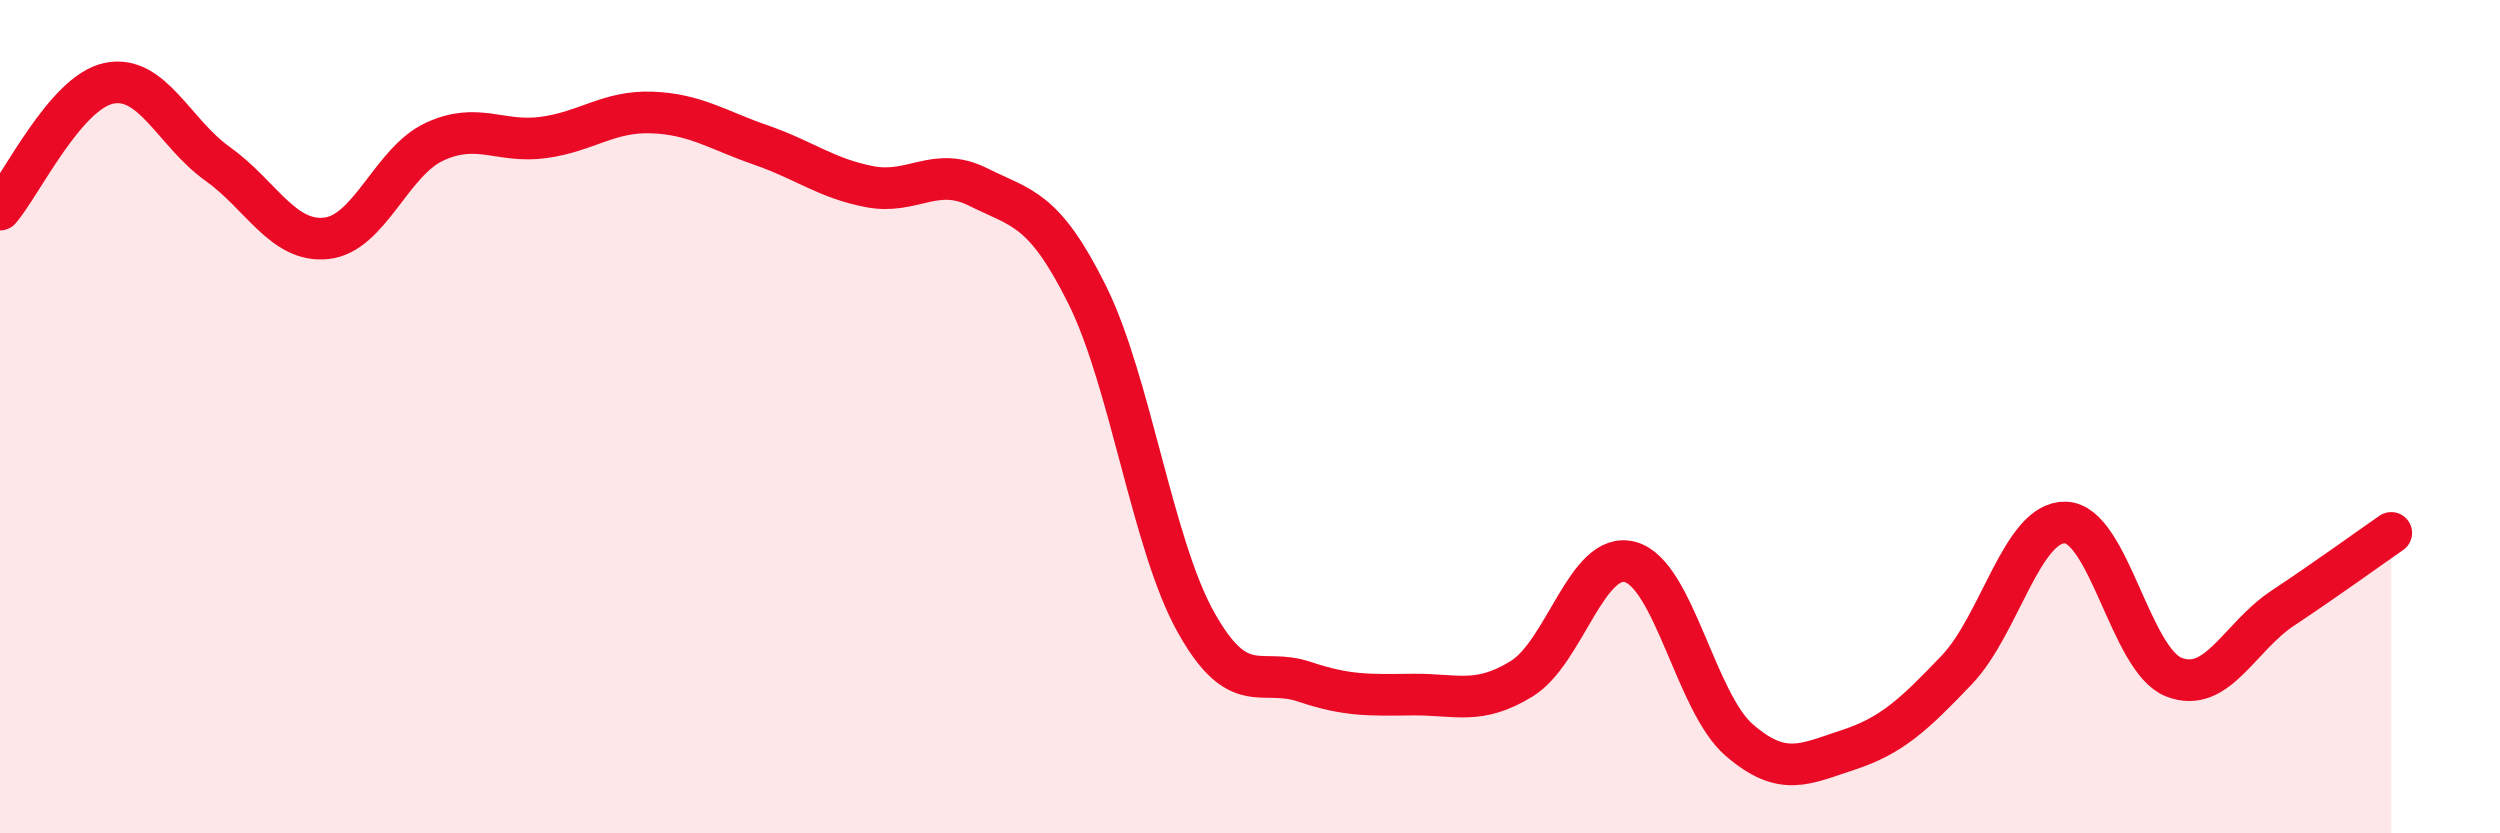
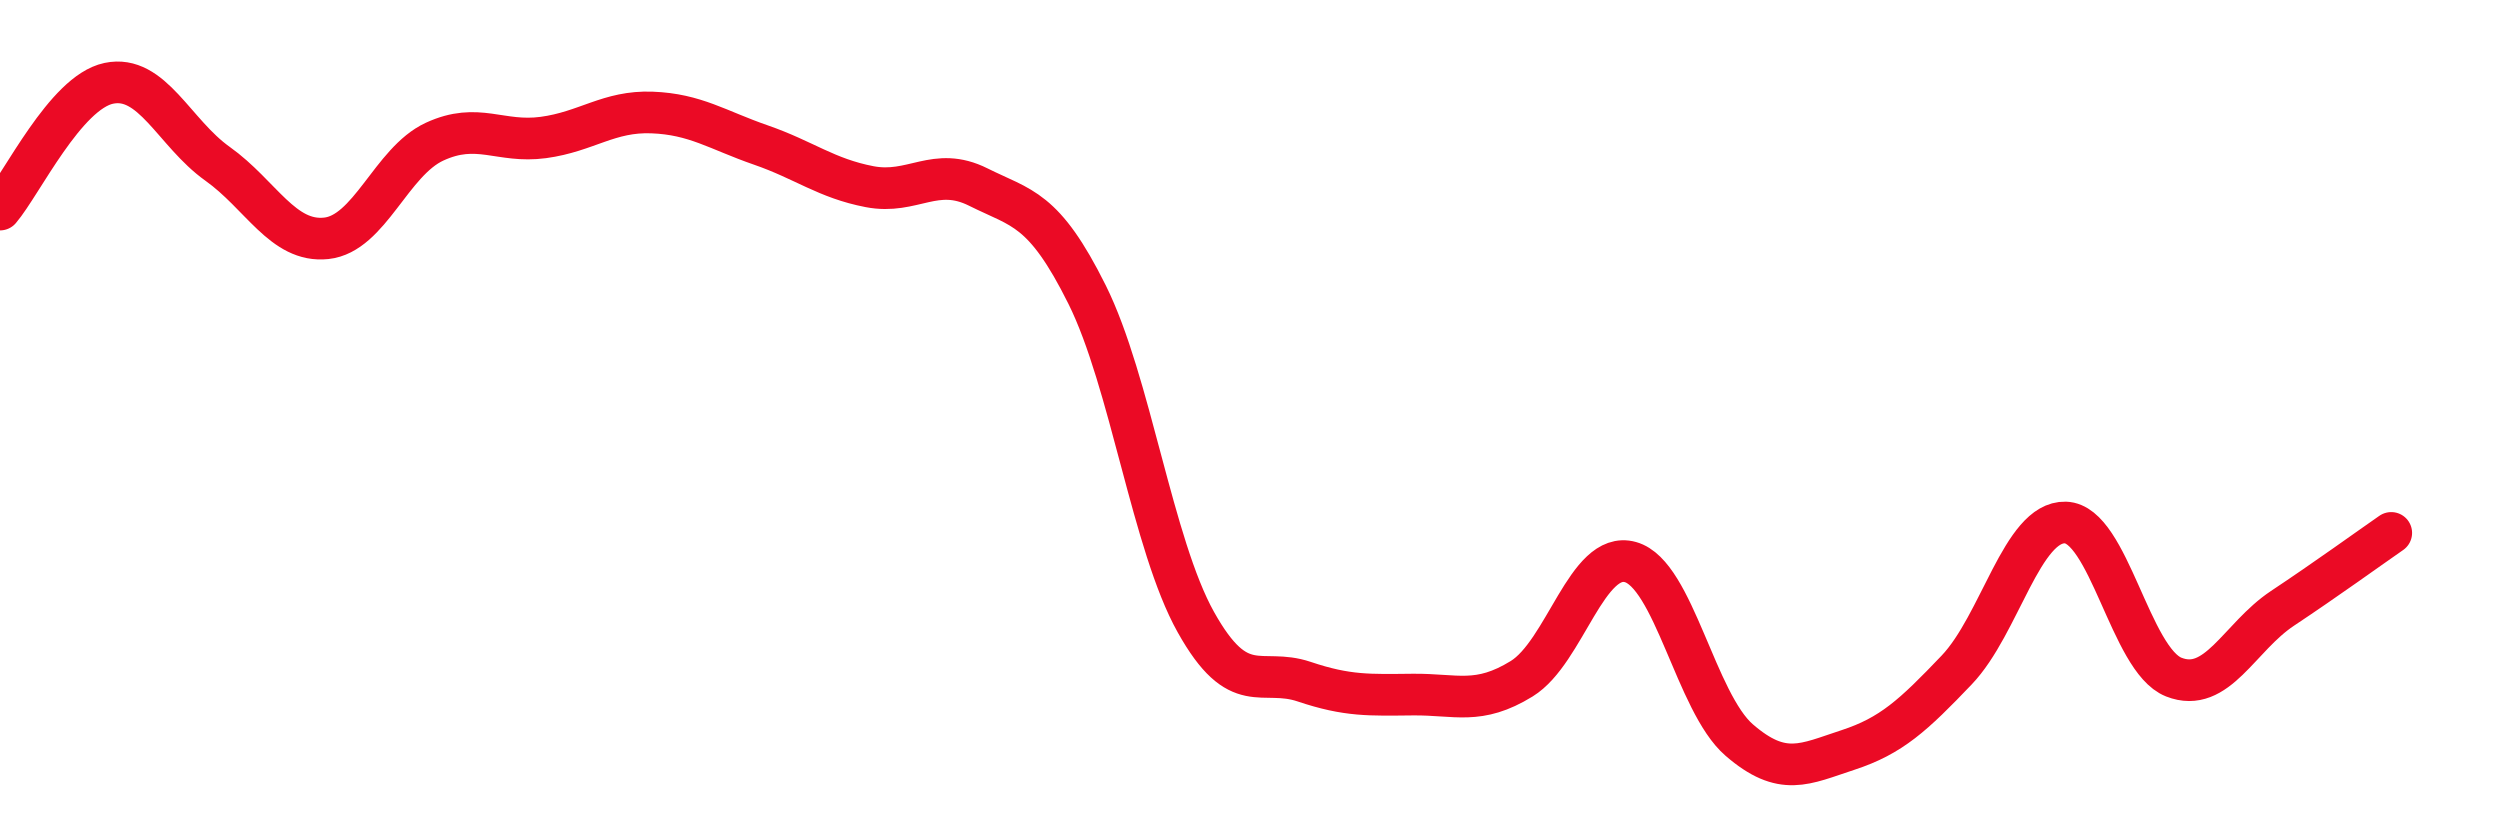
<svg xmlns="http://www.w3.org/2000/svg" width="60" height="20" viewBox="0 0 60 20">
-   <path d="M 0,5.03 C 0.52,4.42 1.57,2.22 2.61,2 C 3.65,1.78 4.18,3.19 5.22,3.93 C 6.26,4.67 6.79,5.83 7.83,5.72 C 8.87,5.61 9.39,3.88 10.43,3.4 C 11.47,2.92 12,3.44 13.04,3.3 C 14.08,3.16 14.61,2.66 15.65,2.7 C 16.69,2.74 17.22,3.12 18.26,3.48 C 19.3,3.84 19.83,4.28 20.87,4.48 C 21.91,4.68 22.44,3.97 23.48,4.49 C 24.52,5.01 25.05,4.98 26.09,7.07 C 27.13,9.16 27.66,13.07 28.7,14.93 C 29.74,16.79 30.26,16.01 31.3,16.36 C 32.34,16.71 32.87,16.68 33.91,16.67 C 34.95,16.66 35.48,16.93 36.52,16.29 C 37.56,15.65 38.09,13.2 39.13,13.49 C 40.17,13.78 40.7,16.86 41.74,17.76 C 42.78,18.66 43.31,18.34 44.35,18 C 45.39,17.66 45.92,17.17 46.96,16.08 C 48,14.99 48.53,12.51 49.57,12.54 C 50.61,12.57 51.13,15.84 52.17,16.25 C 53.21,16.66 53.74,15.29 54.78,14.6 C 55.82,13.91 56.87,13.15 57.39,12.79L57.39 20L0 20Z" fill="#EB0A25" opacity="0.1" stroke-linecap="round" stroke-linejoin="round" />
  <path d="M 0,5.03 C 0.52,4.42 1.57,2.22 2.61,2 C 3.65,1.78 4.18,3.19 5.22,3.93 C 6.26,4.67 6.79,5.83 7.83,5.72 C 8.87,5.61 9.39,3.88 10.43,3.4 C 11.47,2.92 12,3.44 13.04,3.3 C 14.08,3.16 14.61,2.66 15.65,2.7 C 16.69,2.74 17.22,3.12 18.26,3.48 C 19.3,3.84 19.83,4.28 20.87,4.48 C 21.91,4.68 22.44,3.97 23.48,4.49 C 24.52,5.01 25.05,4.98 26.09,7.07 C 27.13,9.16 27.66,13.07 28.7,14.93 C 29.74,16.79 30.26,16.01 31.3,16.36 C 32.34,16.71 32.87,16.68 33.91,16.67 C 34.95,16.66 35.48,16.93 36.52,16.29 C 37.56,15.65 38.09,13.2 39.13,13.49 C 40.17,13.78 40.7,16.86 41.74,17.76 C 42.78,18.66 43.31,18.34 44.35,18 C 45.39,17.66 45.92,17.17 46.96,16.08 C 48,14.99 48.53,12.51 49.57,12.54 C 50.61,12.57 51.13,15.84 52.17,16.25 C 53.21,16.66 53.74,15.29 54.78,14.6 C 55.82,13.91 56.87,13.15 57.39,12.79" stroke="#EB0A25" stroke-width="1" fill="none" stroke-linecap="round" stroke-linejoin="round" />
</svg>